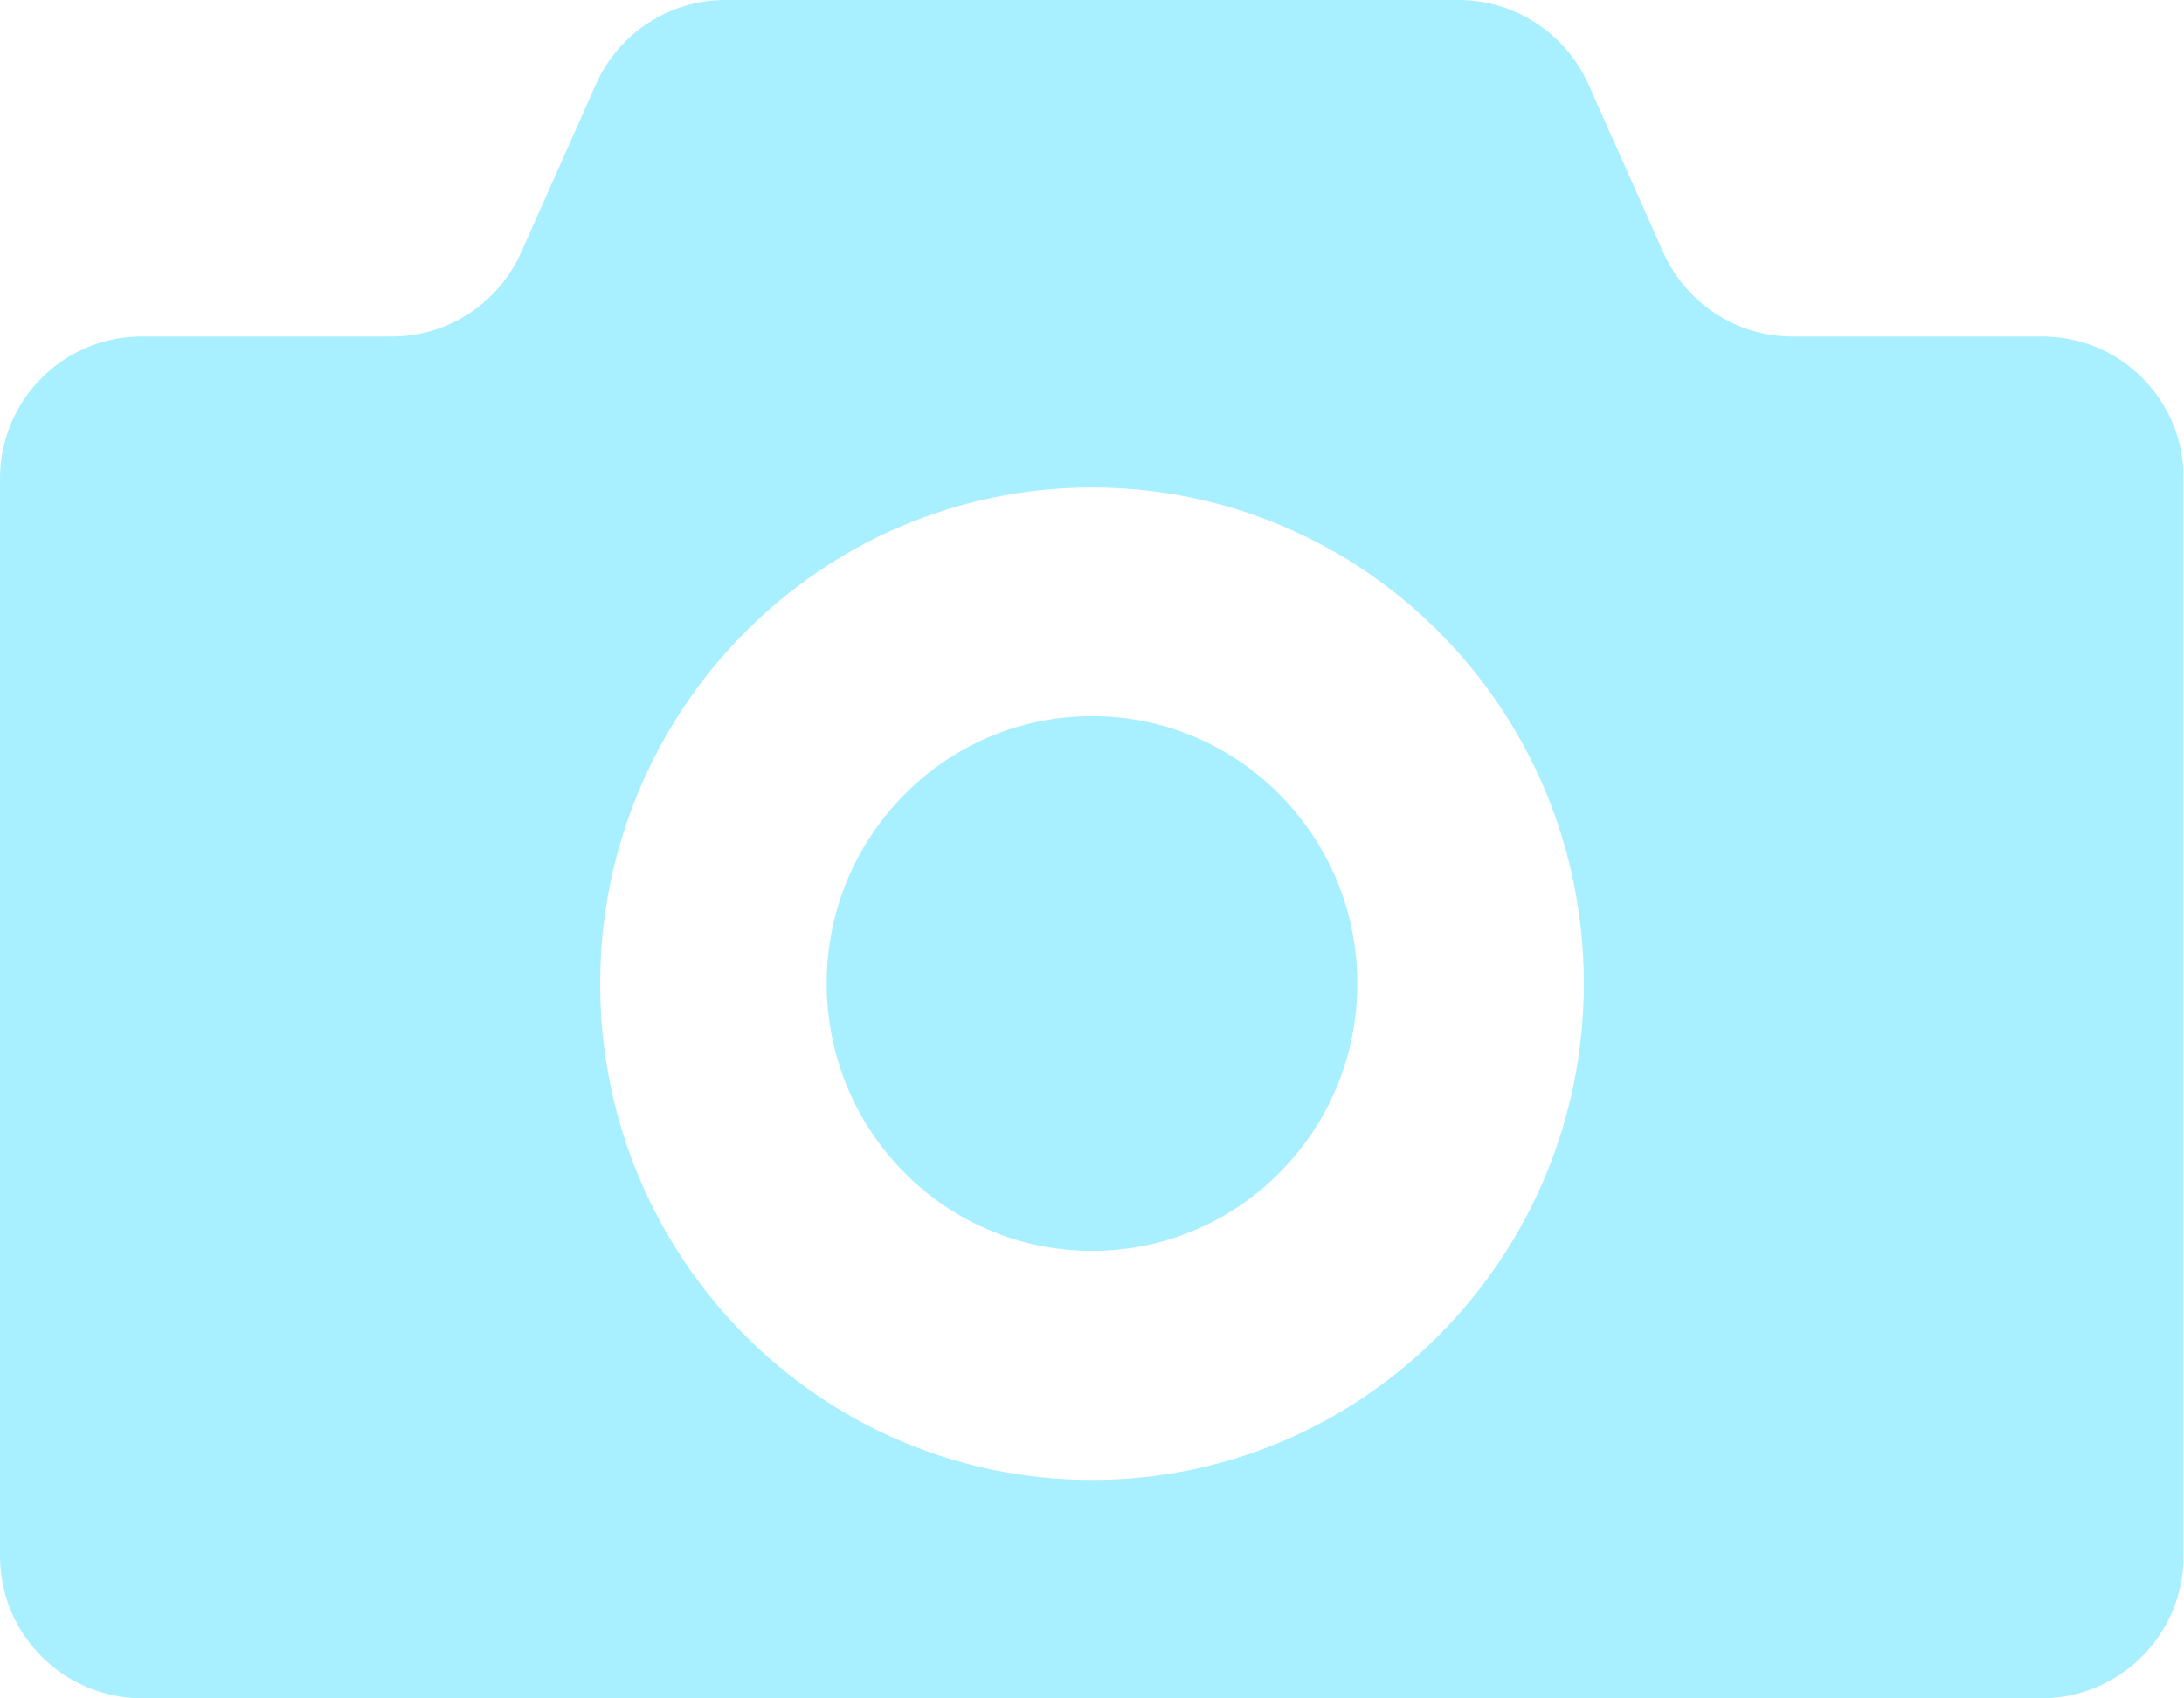
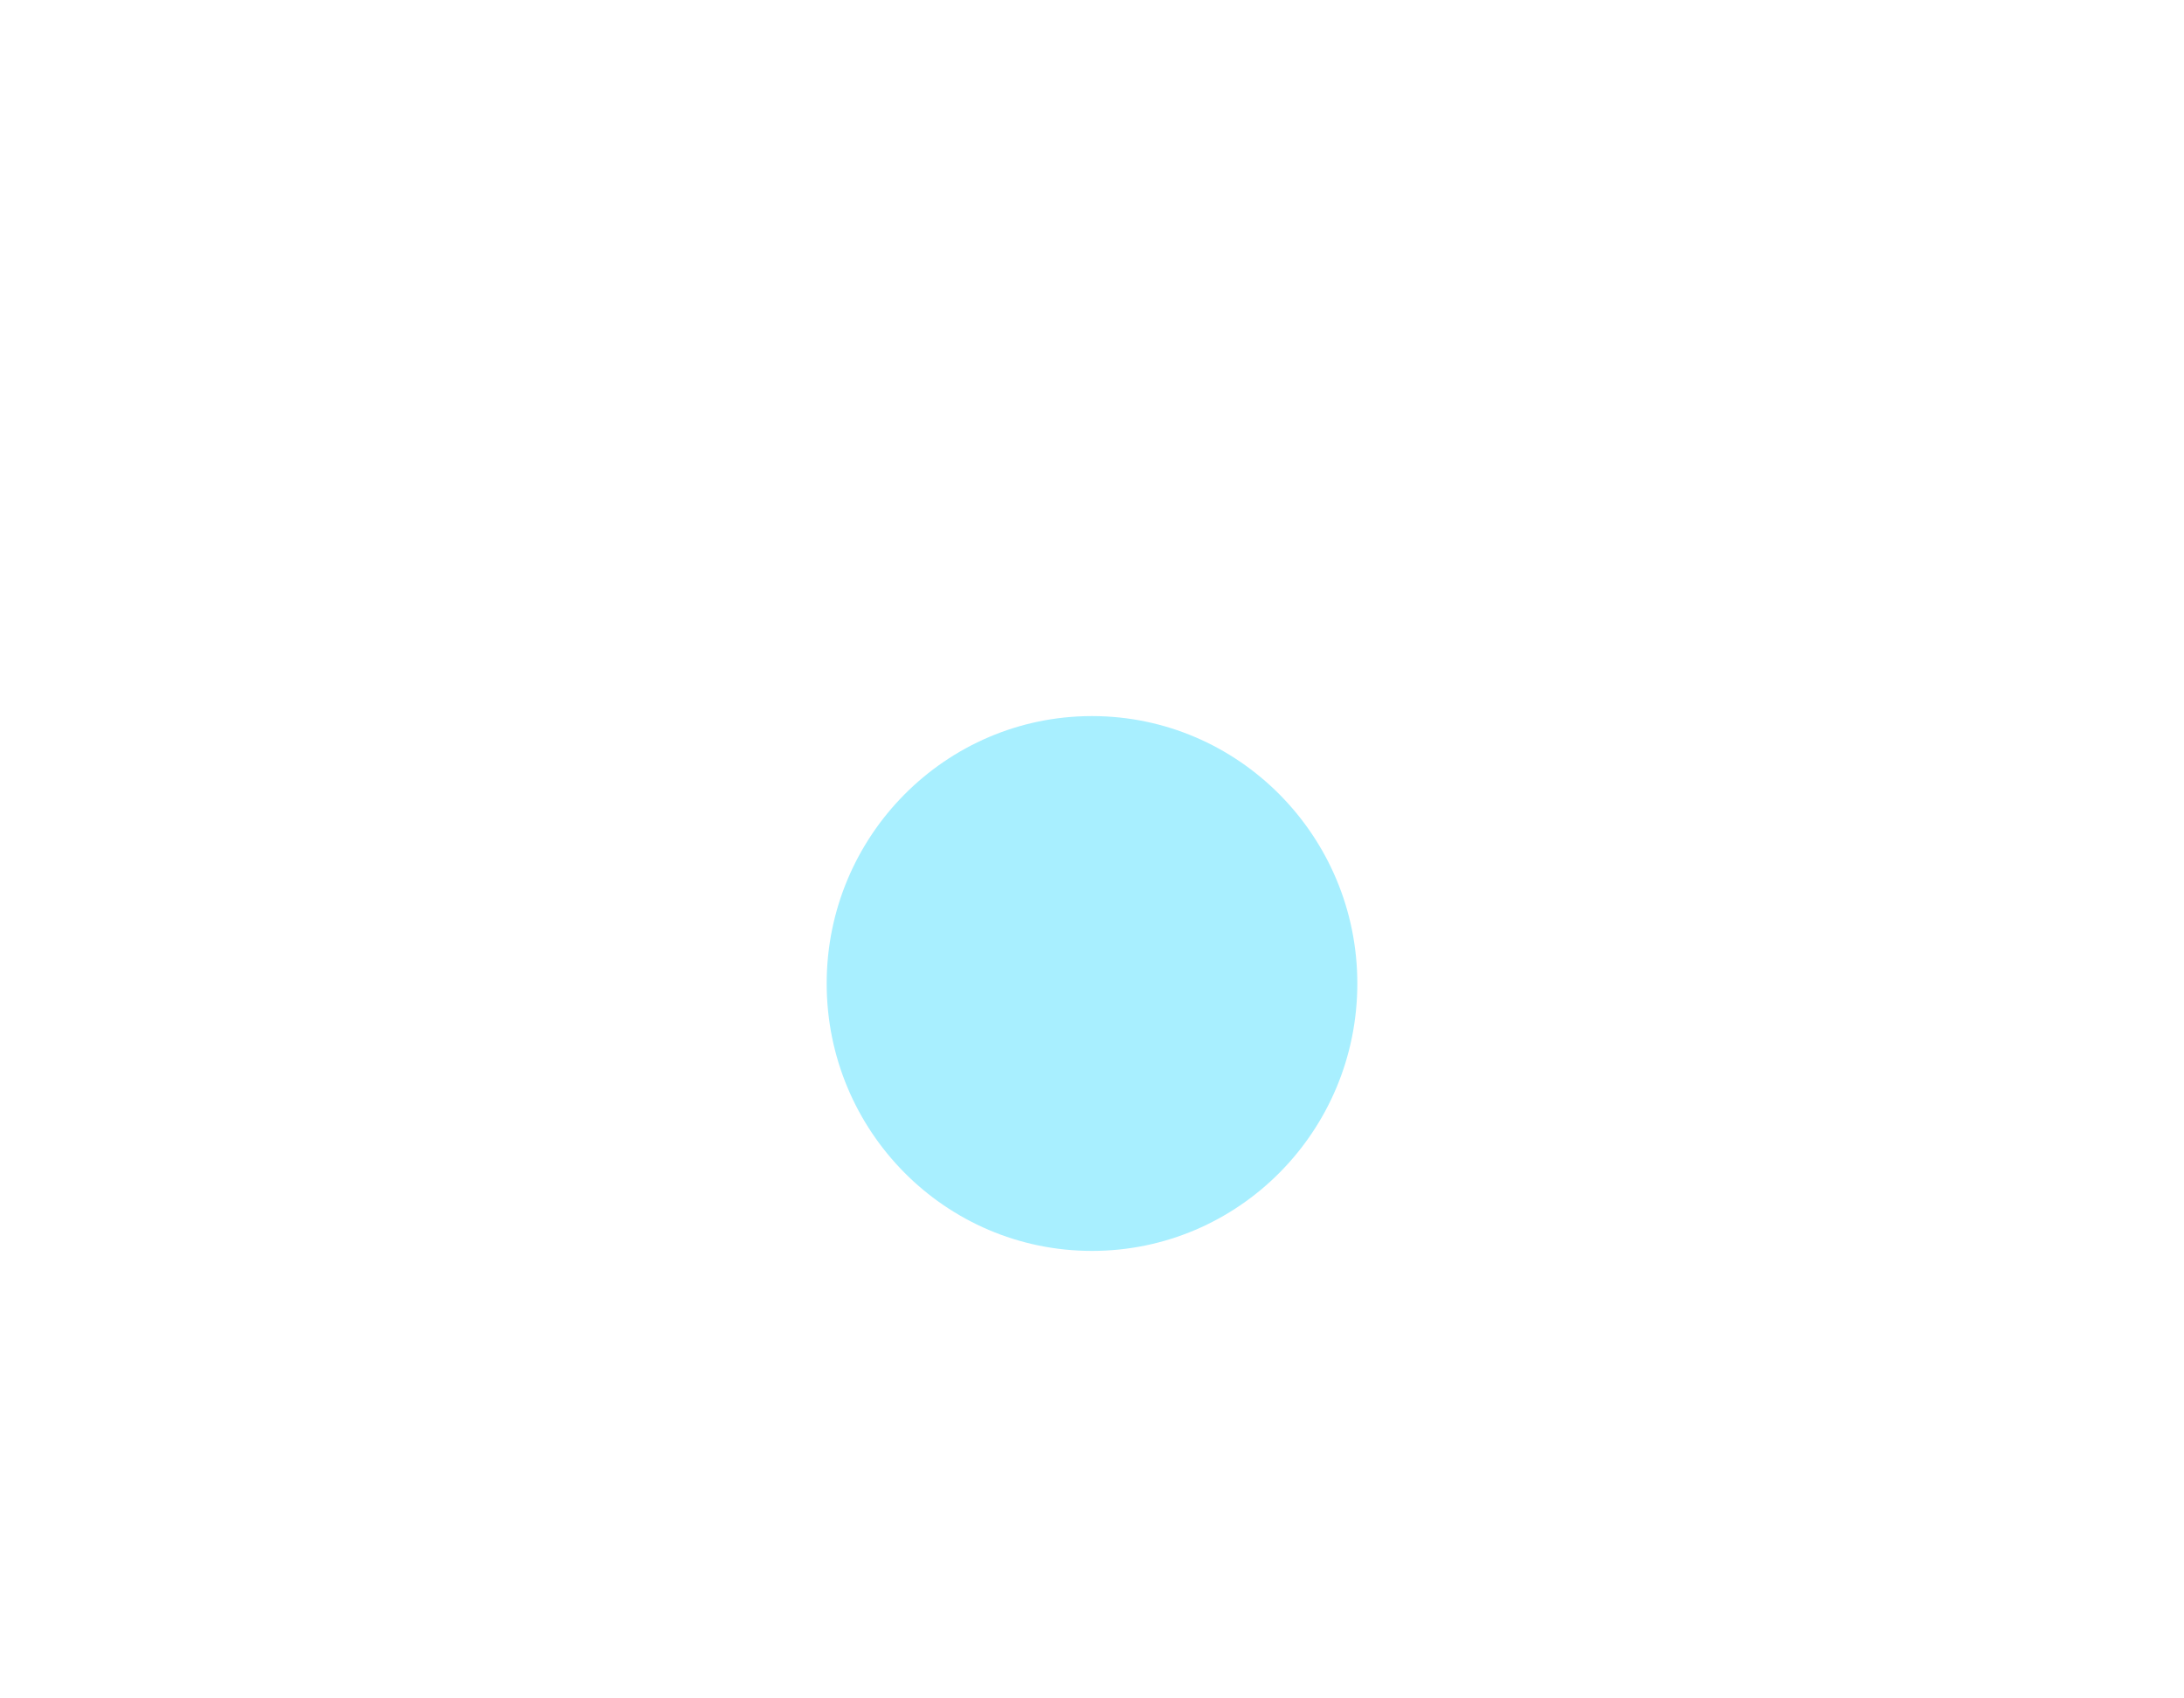
<svg xmlns="http://www.w3.org/2000/svg" version="1.1" id="_2" x="0px" y="0px" viewBox="0 0 512 398.2" style="enable-background:new 0 0 512 398.2;" xml:space="preserve">
  <style type="text/css">
	.st0{fill:#A8EFFF;}
</style>
  <title>icon_bookP</title>
  <path class="st0" d="M256,167.9c-34.3,0-62.2,28.1-62.2,62.7s27.8,62.7,62.2,62.7s62.2-28.1,62.2-62.7S290.3,167.9,256,167.9z" />
-   <path class="st0" d="M478.8,78.9h-58.6c-13.1,0-25-7.8-30.3-19.8l-17.5-39.3C367,7.8,355.1,0,342,0H170c-13.1,0-25,7.8-30.3,19.8  l-17.5,39.3c-5.3,12-17.2,19.8-30.3,19.8H33.2c-18.4,0-33.3,15-33.2,33.5v252.3c-0.1,18.4,14.8,33.4,33.2,33.5h445.5  c18.4-0.1,33.3-15.1,33.2-33.5V112.4C512.1,93.9,497.2,78.9,478.8,78.9z M256,347c-63.7,0-115.3-52.1-115.3-116.3  S192.3,114.3,256,114.3s115.3,52.1,115.3,116.3S319.7,347,256,347z" />
</svg>